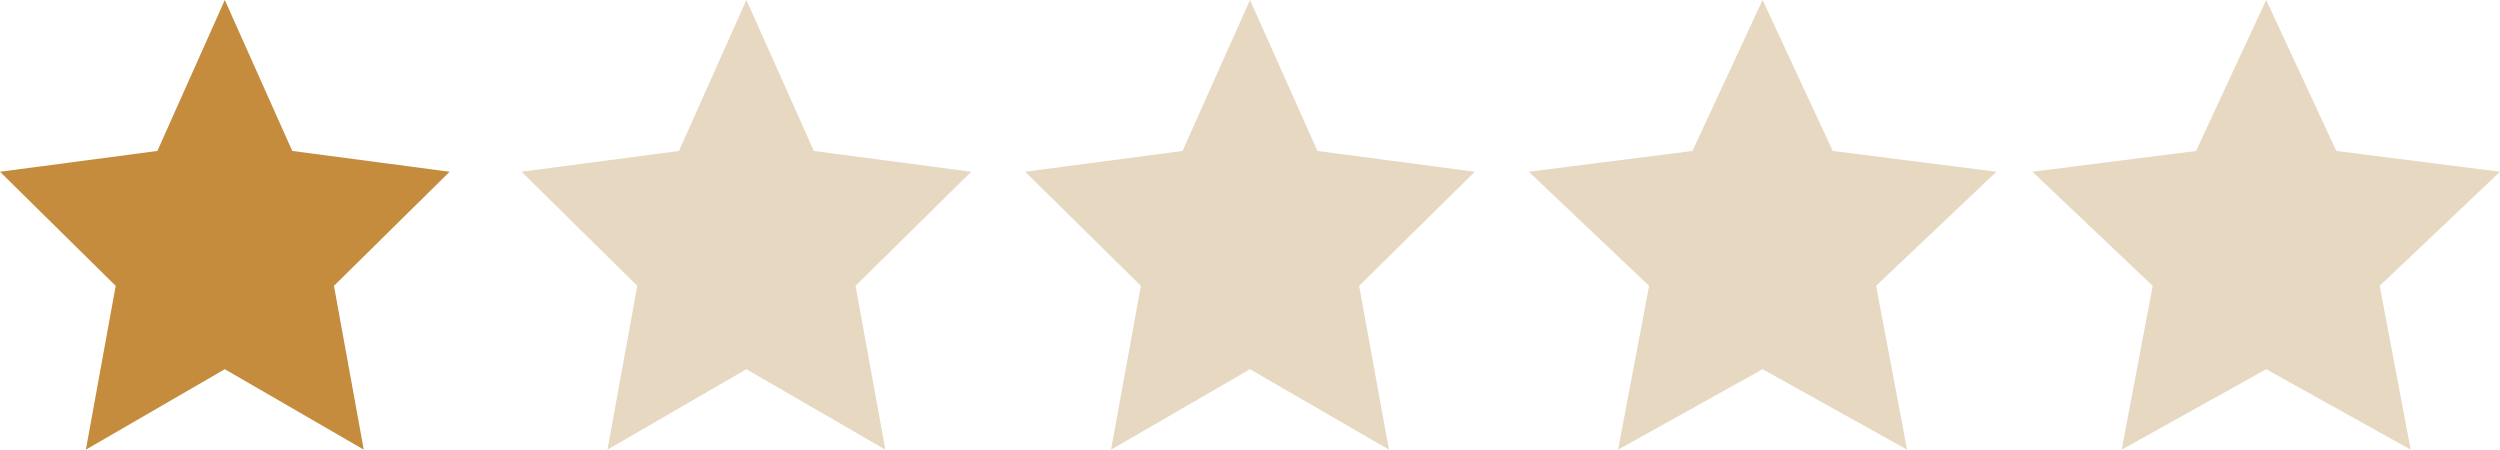
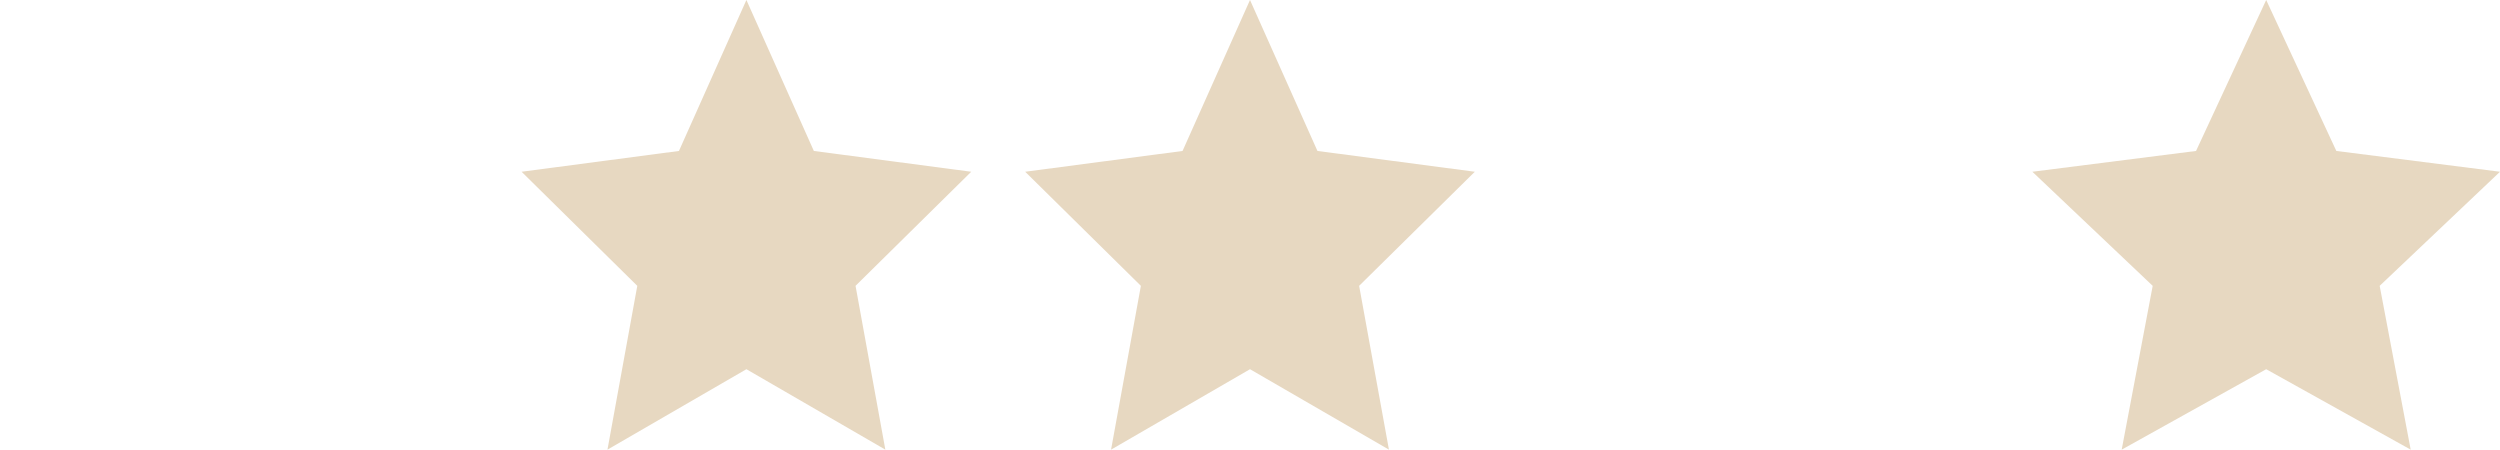
<svg xmlns="http://www.w3.org/2000/svg" width="139" height="25" viewBox="0 0 139 25">
  <g id="Group_472" data-name="Group 472" transform="translate(-594.659 -2125.59)">
    <g id="Group_471" data-name="Group 471">
      <g id="Group_470" data-name="Group 470">
-         <path id="star" d="M12.5,0l3.75,8.393L25,9.549l-6.432,6.343L20.225,25,12.5,20.528,4.775,25l1.658-9.107L0,9.549,8.75,8.393Z" transform="translate(594.659 2125.59)" fill="#c48c3c" />
        <path id="star-2" data-name="star" d="M12.5,0l3.75,8.393L25,9.549l-6.432,6.343L20.225,25,12.5,20.528,4.775,25l1.658-9.107L0,9.549,8.75,8.393Z" transform="translate(623.659 2125.59)" fill="#E7D8C1" />
        <path id="star-3" data-name="star" d="M12.5,0l3.75,8.393L25,9.549l-6.432,6.343L20.225,25,12.5,20.528,4.775,25l1.658-9.107L0,9.549,8.75,8.393Z" transform="translate(651.659 2125.59)" fill="#E7D8C1" />
      </g>
-       <path id="star-4" data-name="star" d="M13,0l3.9,8.393L26,9.549l-6.69,6.343L21.034,25,13,20.528,4.966,25,6.69,15.893,0,9.549,9.1,8.393Z" transform="translate(679.659 2125.59)" fill="#E7D8C1" />
    </g>
    <path id="star-5" data-name="star" d="M13,0l3.9,8.393L26,9.549l-6.69,6.343L21.034,25,13,20.528,4.966,25,6.69,15.893,0,9.549,9.1,8.393Z" transform="translate(707.659 2125.59)" fill="#E7D8C1" />
  </g>
</svg>